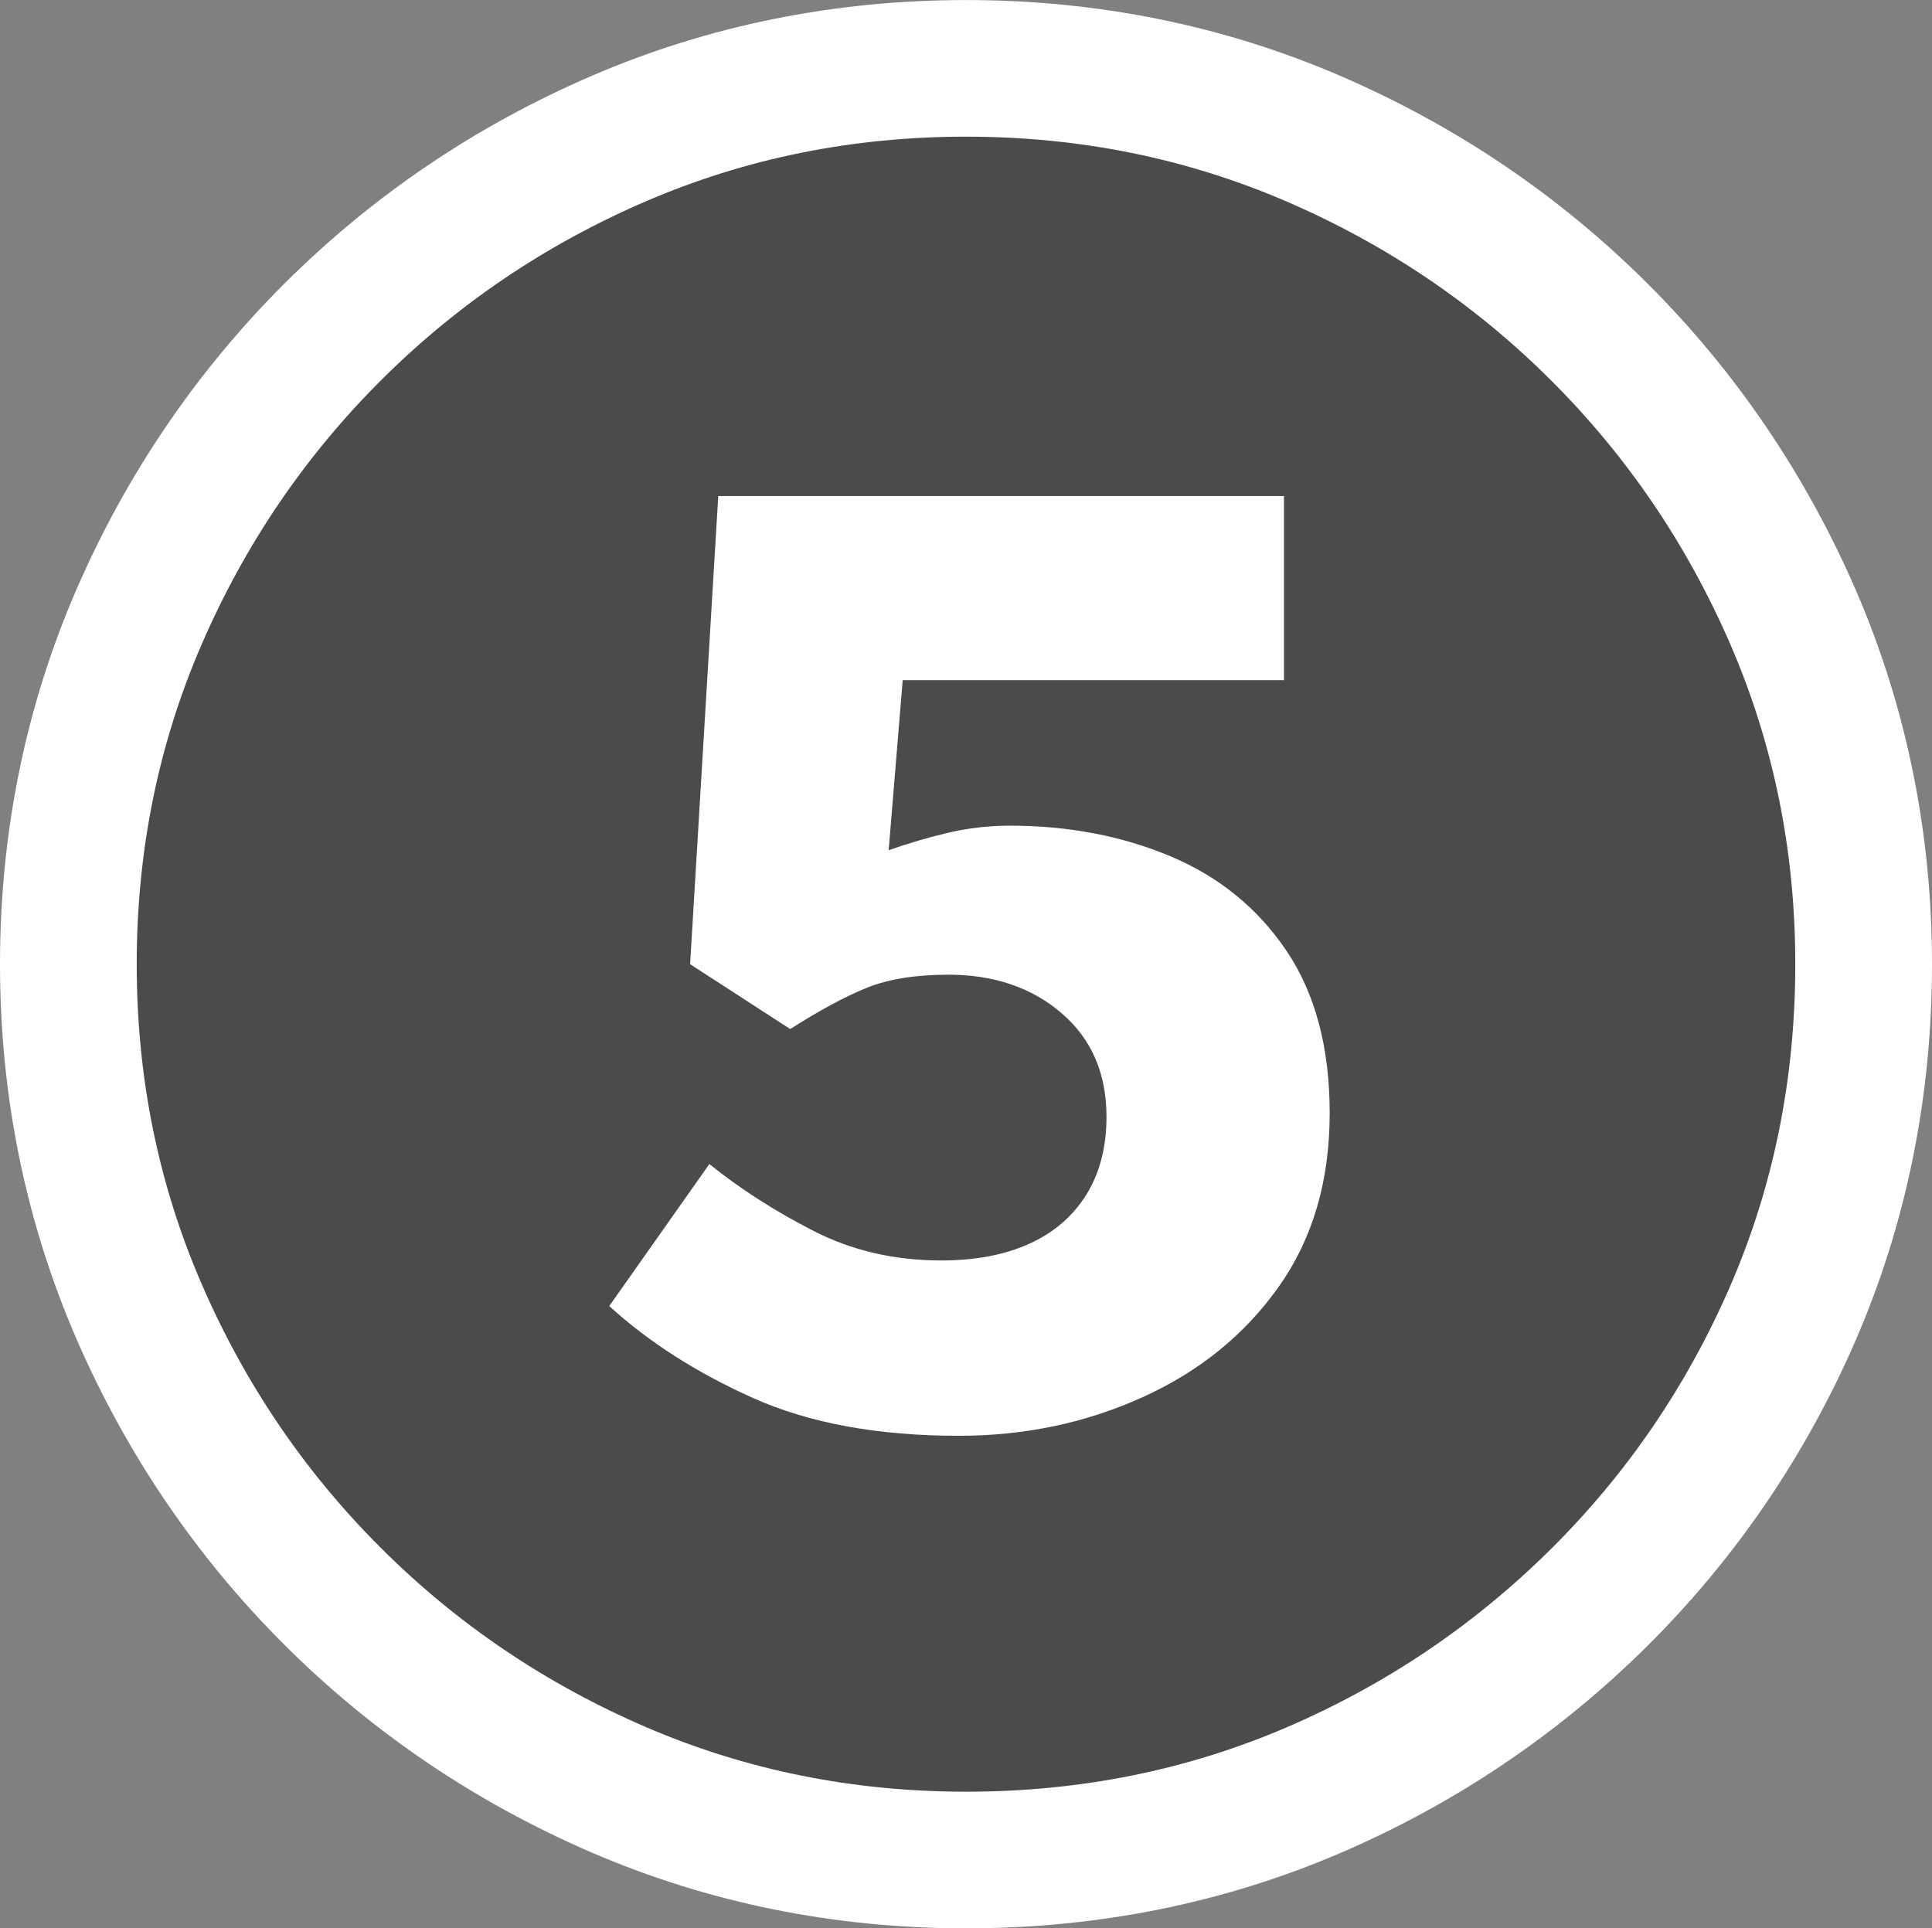
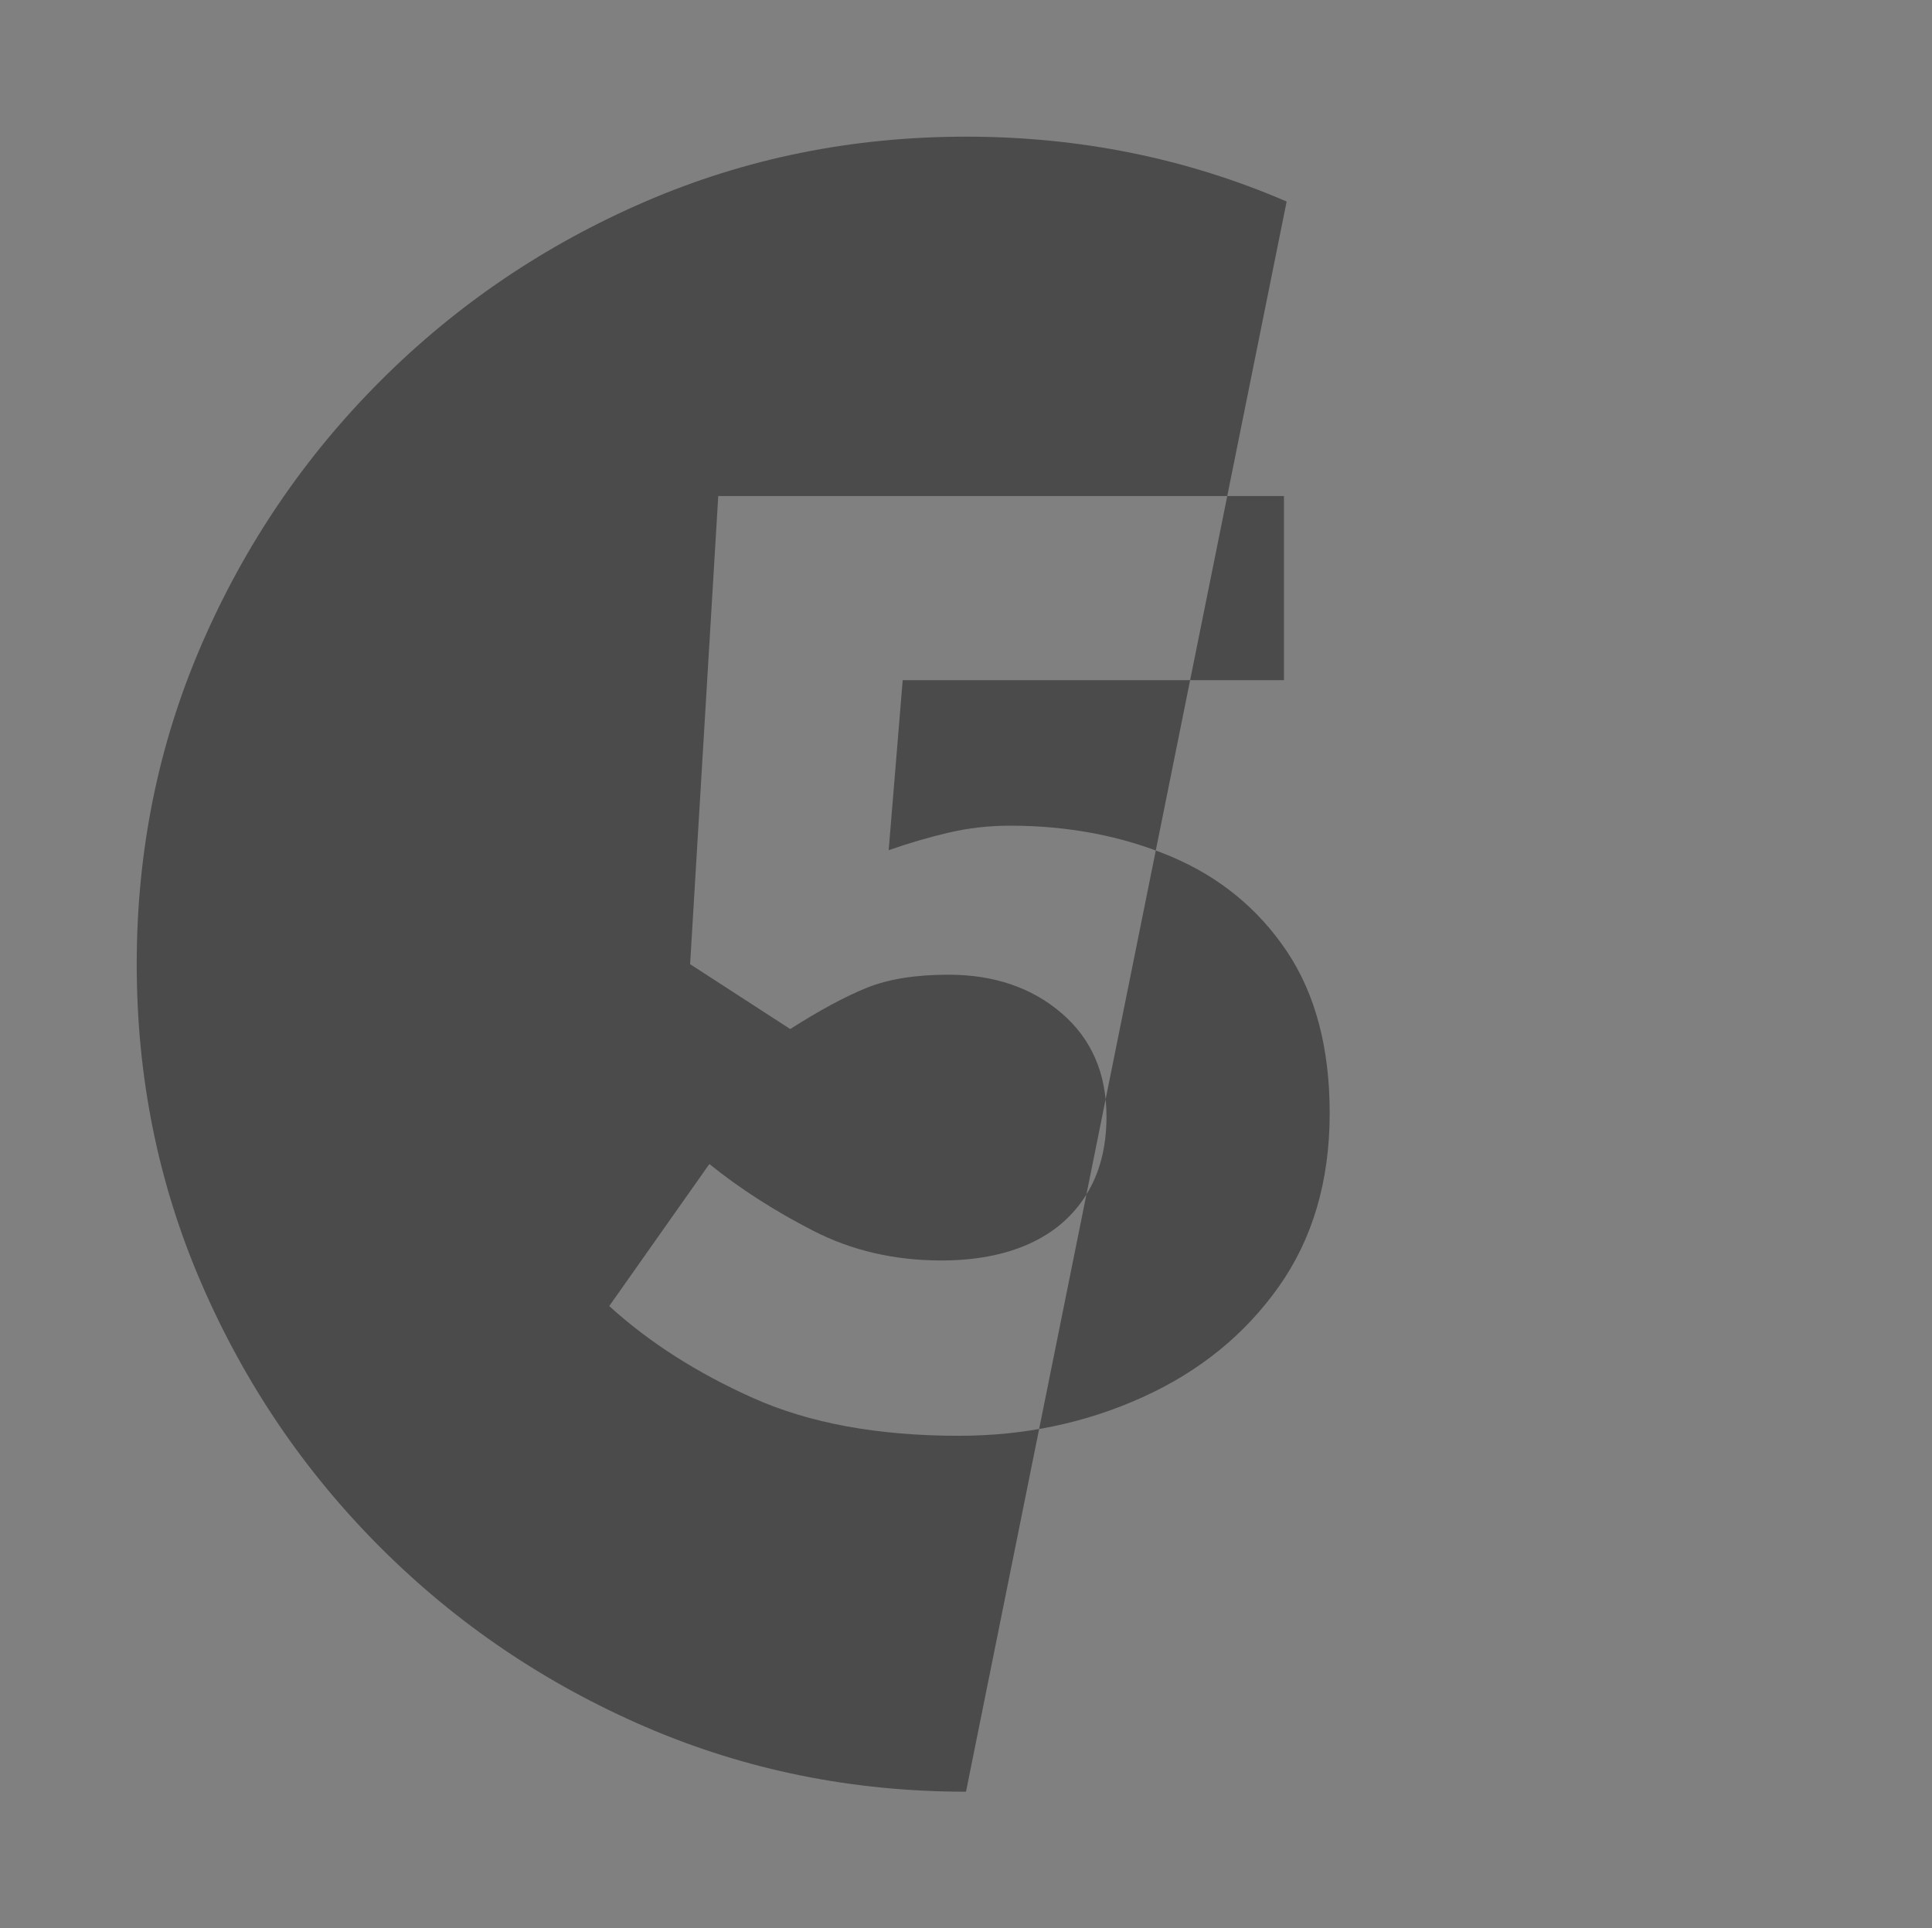
<svg xmlns="http://www.w3.org/2000/svg" id="_レイヤー_2" data-name="レイヤー_2" viewBox="0 0 44.076 43.996">
  <rect x="0" y="0" width="44.076" height="43.996" fill="#808080" stroke="none" />
  <defs>
    <style>
      .cls-1 {
        fill: #fff;
      }

      .cls-2 {
        fill: #4b4b4b;
      }
    </style>
  </defs>
  <g id="_文字" data-name="文字">
    <g>
-       <path class="cls-2" d="M22.038,40.878c-2.593,0-5.03-.494-7.315-1.48-2.285-.987-4.296-2.347-6.032-4.08-1.737-1.733-3.101-3.74-4.089-6.02-.989-2.28-1.483-4.713-1.483-7.3s.494-5.02,1.483-7.3c.988-2.28,2.352-4.286,4.089-6.02,1.736-1.733,3.747-3.093,6.032-4.08,2.285-.986,4.723-1.48,7.315-1.48s5.03.494,7.315,1.48c2.285.987,4.295,2.347,6.032,4.08,1.737,1.734,3.1,3.74,4.089,6.02.988,2.28,1.483,4.714,1.483,7.3,0,2.614-.495,5.06-1.483,7.34-.989,2.28-2.358,4.287-4.108,6.02-1.751,1.733-3.762,3.086-6.033,4.06-2.271.973-4.703,1.46-7.295,1.46ZM21.878,32.758c1.496,0,2.893-.293,4.188-.88,1.296-.586,2.331-1.426,3.106-2.52.775-1.093,1.163-2.413,1.163-3.96,0-1.493-.328-2.727-.982-3.7-.655-.973-1.537-1.693-2.646-2.16-1.109-.466-2.332-.7-3.668-.7-.48,0-.948.054-1.402.16-.455.107-.909.24-1.363.4l.32-3.88h8.698v-4.2h-12.906l-.642,10.68,2.284,1.48c.668-.426,1.249-.74,1.744-.94.494-.2,1.115-.3,1.864-.3,1.042,0,1.903.294,2.585.88.682.587,1.022,1.374,1.022,2.36,0,.694-.154,1.287-.461,1.78-.308.494-.742.867-1.303,1.12-.562.253-1.229.38-2.005.38-1.068,0-2.044-.226-2.926-.68-.882-.453-1.67-.96-2.365-1.52l-2.284,3.24c.908.827,2.004,1.527,3.286,2.1,1.283.574,2.847.86,4.69.86Z" />
-       <path class="cls-1" d="M22.038,43.996c-3.005,0-5.882-.583-8.551-1.735-2.639-1.14-4.993-2.733-7-4.736-2.009-2.004-3.605-4.355-4.746-6.986-1.155-2.662-1.741-5.536-1.741-8.541s.586-5.878,1.741-8.541c1.14-2.629,2.737-4.98,4.747-6.986,2.008-2.004,4.362-3.597,6.998-4.735,2.668-1.152,5.545-1.735,8.552-1.735s5.884.583,8.551,1.735c2.635,1.138,4.989,2.731,6.999,4.735,2.008,2.004,3.604,4.354,4.747,6.986,1.155,2.666,1.741,5.539,1.741,8.541,0,3.029-.586,5.916-1.741,8.58-1.144,2.637-2.75,4.99-4.774,6.996-2.021,2.001-4.376,3.585-6.999,4.71-2.652,1.136-5.52,1.712-8.523,1.712ZM13.412,8.833c-.906.598-1.749,1.283-2.52,2.052-1.45,1.447-2.604,3.147-3.431,5.053-.813,1.875-1.226,3.914-1.226,6.06s.412,4.185,1.226,6.06c.827,1.907,1.98,3.607,3.431,5.054,1.448,1.446,3.153,2.598,5.066,3.425,1.883.812,3.929,1.225,6.079,1.225s4.196-.407,6.067-1.208c1.899-.815,3.604-1.962,5.067-3.41,1.457-1.443,2.615-3.141,3.441-5.045.813-1.876,1.226-3.929,1.226-6.099,0-2.144-.412-4.183-1.226-6.06-.828-1.907-1.982-3.607-3.431-5.053-.25-.25-.508-.49-.772-.722v8.472h-1.552c.396.4.757.841,1.08,1.321,1.006,1.496,1.515,3.326,1.515,5.441,0,2.199-.585,4.138-1.738,5.764-1.096,1.545-2.563,2.742-4.364,3.557-1.695.768-3.537,1.157-5.474,1.157-2.277,0-4.284-.38-5.963-1.131-1.579-.706-2.963-1.594-4.112-2.641l-2.035-1.853,4.07-5.774-1.314-.852.889-14.793ZM20.664,25.554c.253.058.521.086.812.086.339,0,.541-.042.648-.077,0-.023.002-.052.002-.086v-.039c-.072-.038-.212-.083-.489-.083-.503,0-.694.072-.696.073-.072.029-.164.069-.277.125ZM14.456,8.2h15.164c-.485-.271-.986-.517-1.503-.74-1.882-.812-3.928-1.225-6.079-1.225s-4.197.412-6.08,1.225c-.516.223-1.018.47-1.502.74Z" />
-       <path class="cls-2" d="M22.038,40.878c-2.593,0-5.03-.494-7.315-1.48-2.285-.987-4.296-2.347-6.032-4.08-1.737-1.733-3.101-3.74-4.089-6.02-.989-2.28-1.483-4.713-1.483-7.3s.494-5.02,1.483-7.3c.988-2.28,2.352-4.286,4.089-6.02,1.736-1.733,3.747-3.093,6.032-4.08,2.285-.986,4.723-1.48,7.315-1.48s5.03.494,7.315,1.48c2.285.987,4.295,2.347,6.032,4.08,1.737,1.734,3.1,3.74,4.089,6.02.988,2.28,1.483,4.714,1.483,7.3,0,2.614-.495,5.06-1.483,7.34-.989,2.28-2.358,4.287-4.108,6.02-1.751,1.733-3.762,3.086-6.033,4.06-2.271.973-4.703,1.46-7.295,1.46ZM21.878,32.758c1.496,0,2.893-.293,4.188-.88,1.296-.586,2.331-1.426,3.106-2.52.775-1.093,1.163-2.413,1.163-3.96,0-1.493-.328-2.727-.982-3.7-.655-.973-1.537-1.693-2.646-2.16-1.109-.466-2.332-.7-3.668-.7-.48,0-.948.054-1.402.16-.455.107-.909.24-1.363.4l.32-3.88h8.698v-4.2h-12.906l-.642,10.68,2.284,1.48c.668-.426,1.249-.74,1.744-.94.494-.2,1.115-.3,1.864-.3,1.042,0,1.903.294,2.585.88.682.587,1.022,1.374,1.022,2.36,0,.694-.154,1.287-.461,1.78-.308.494-.742.867-1.303,1.12-.562.253-1.229.38-2.005.38-1.068,0-2.044-.226-2.926-.68-.882-.453-1.67-.96-2.365-1.52l-2.284,3.24c.908.827,2.004,1.527,3.286,2.1,1.283.574,2.847.86,4.69.86Z" />
+       <path class="cls-2" d="M22.038,40.878c-2.593,0-5.03-.494-7.315-1.48-2.285-.987-4.296-2.347-6.032-4.08-1.737-1.733-3.101-3.74-4.089-6.02-.989-2.28-1.483-4.713-1.483-7.3s.494-5.02,1.483-7.3c.988-2.28,2.352-4.286,4.089-6.02,1.736-1.733,3.747-3.093,6.032-4.08,2.285-.986,4.723-1.48,7.315-1.48s5.03.494,7.315,1.48ZM21.878,32.758c1.496,0,2.893-.293,4.188-.88,1.296-.586,2.331-1.426,3.106-2.52.775-1.093,1.163-2.413,1.163-3.96,0-1.493-.328-2.727-.982-3.7-.655-.973-1.537-1.693-2.646-2.16-1.109-.466-2.332-.7-3.668-.7-.48,0-.948.054-1.402.16-.455.107-.909.24-1.363.4l.32-3.88h8.698v-4.2h-12.906l-.642,10.68,2.284,1.48c.668-.426,1.249-.74,1.744-.94.494-.2,1.115-.3,1.864-.3,1.042,0,1.903.294,2.585.88.682.587,1.022,1.374,1.022,2.36,0,.694-.154,1.287-.461,1.78-.308.494-.742.867-1.303,1.12-.562.253-1.229.38-2.005.38-1.068,0-2.044-.226-2.926-.68-.882-.453-1.67-.96-2.365-1.52l-2.284,3.24c.908.827,2.004,1.527,3.286,2.1,1.283.574,2.847.86,4.69.86Z" />
    </g>
  </g>
</svg>